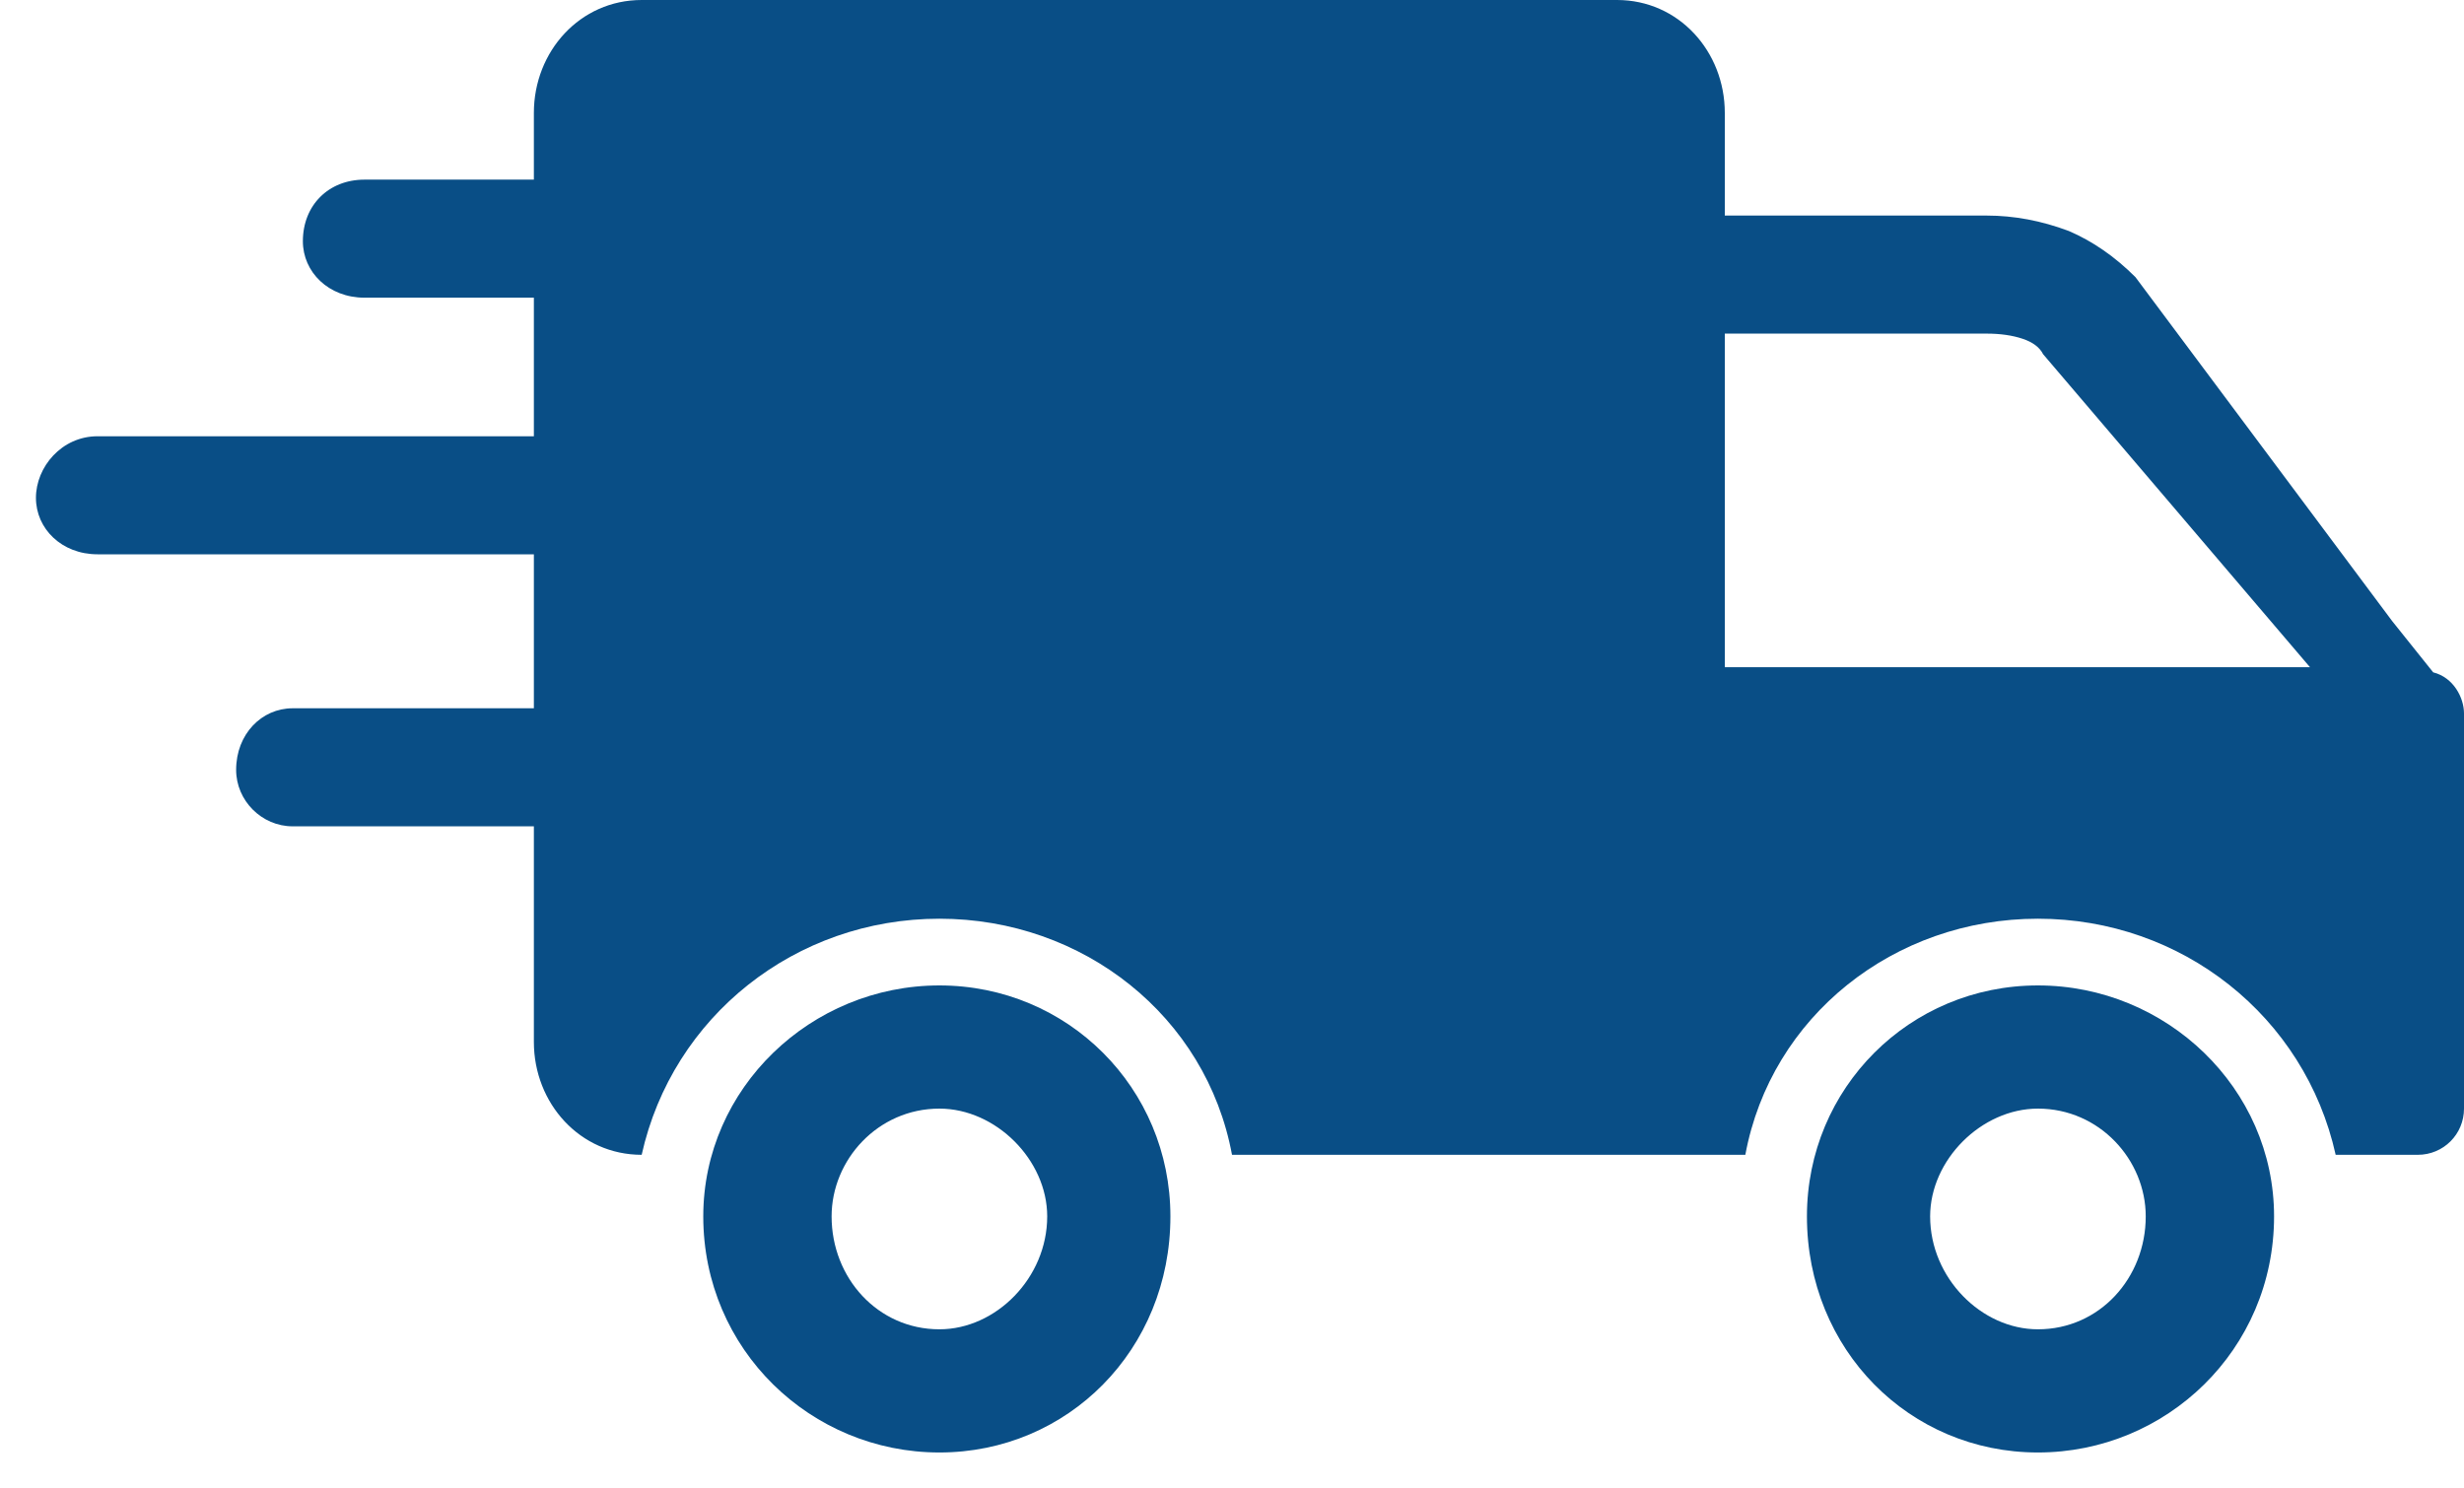
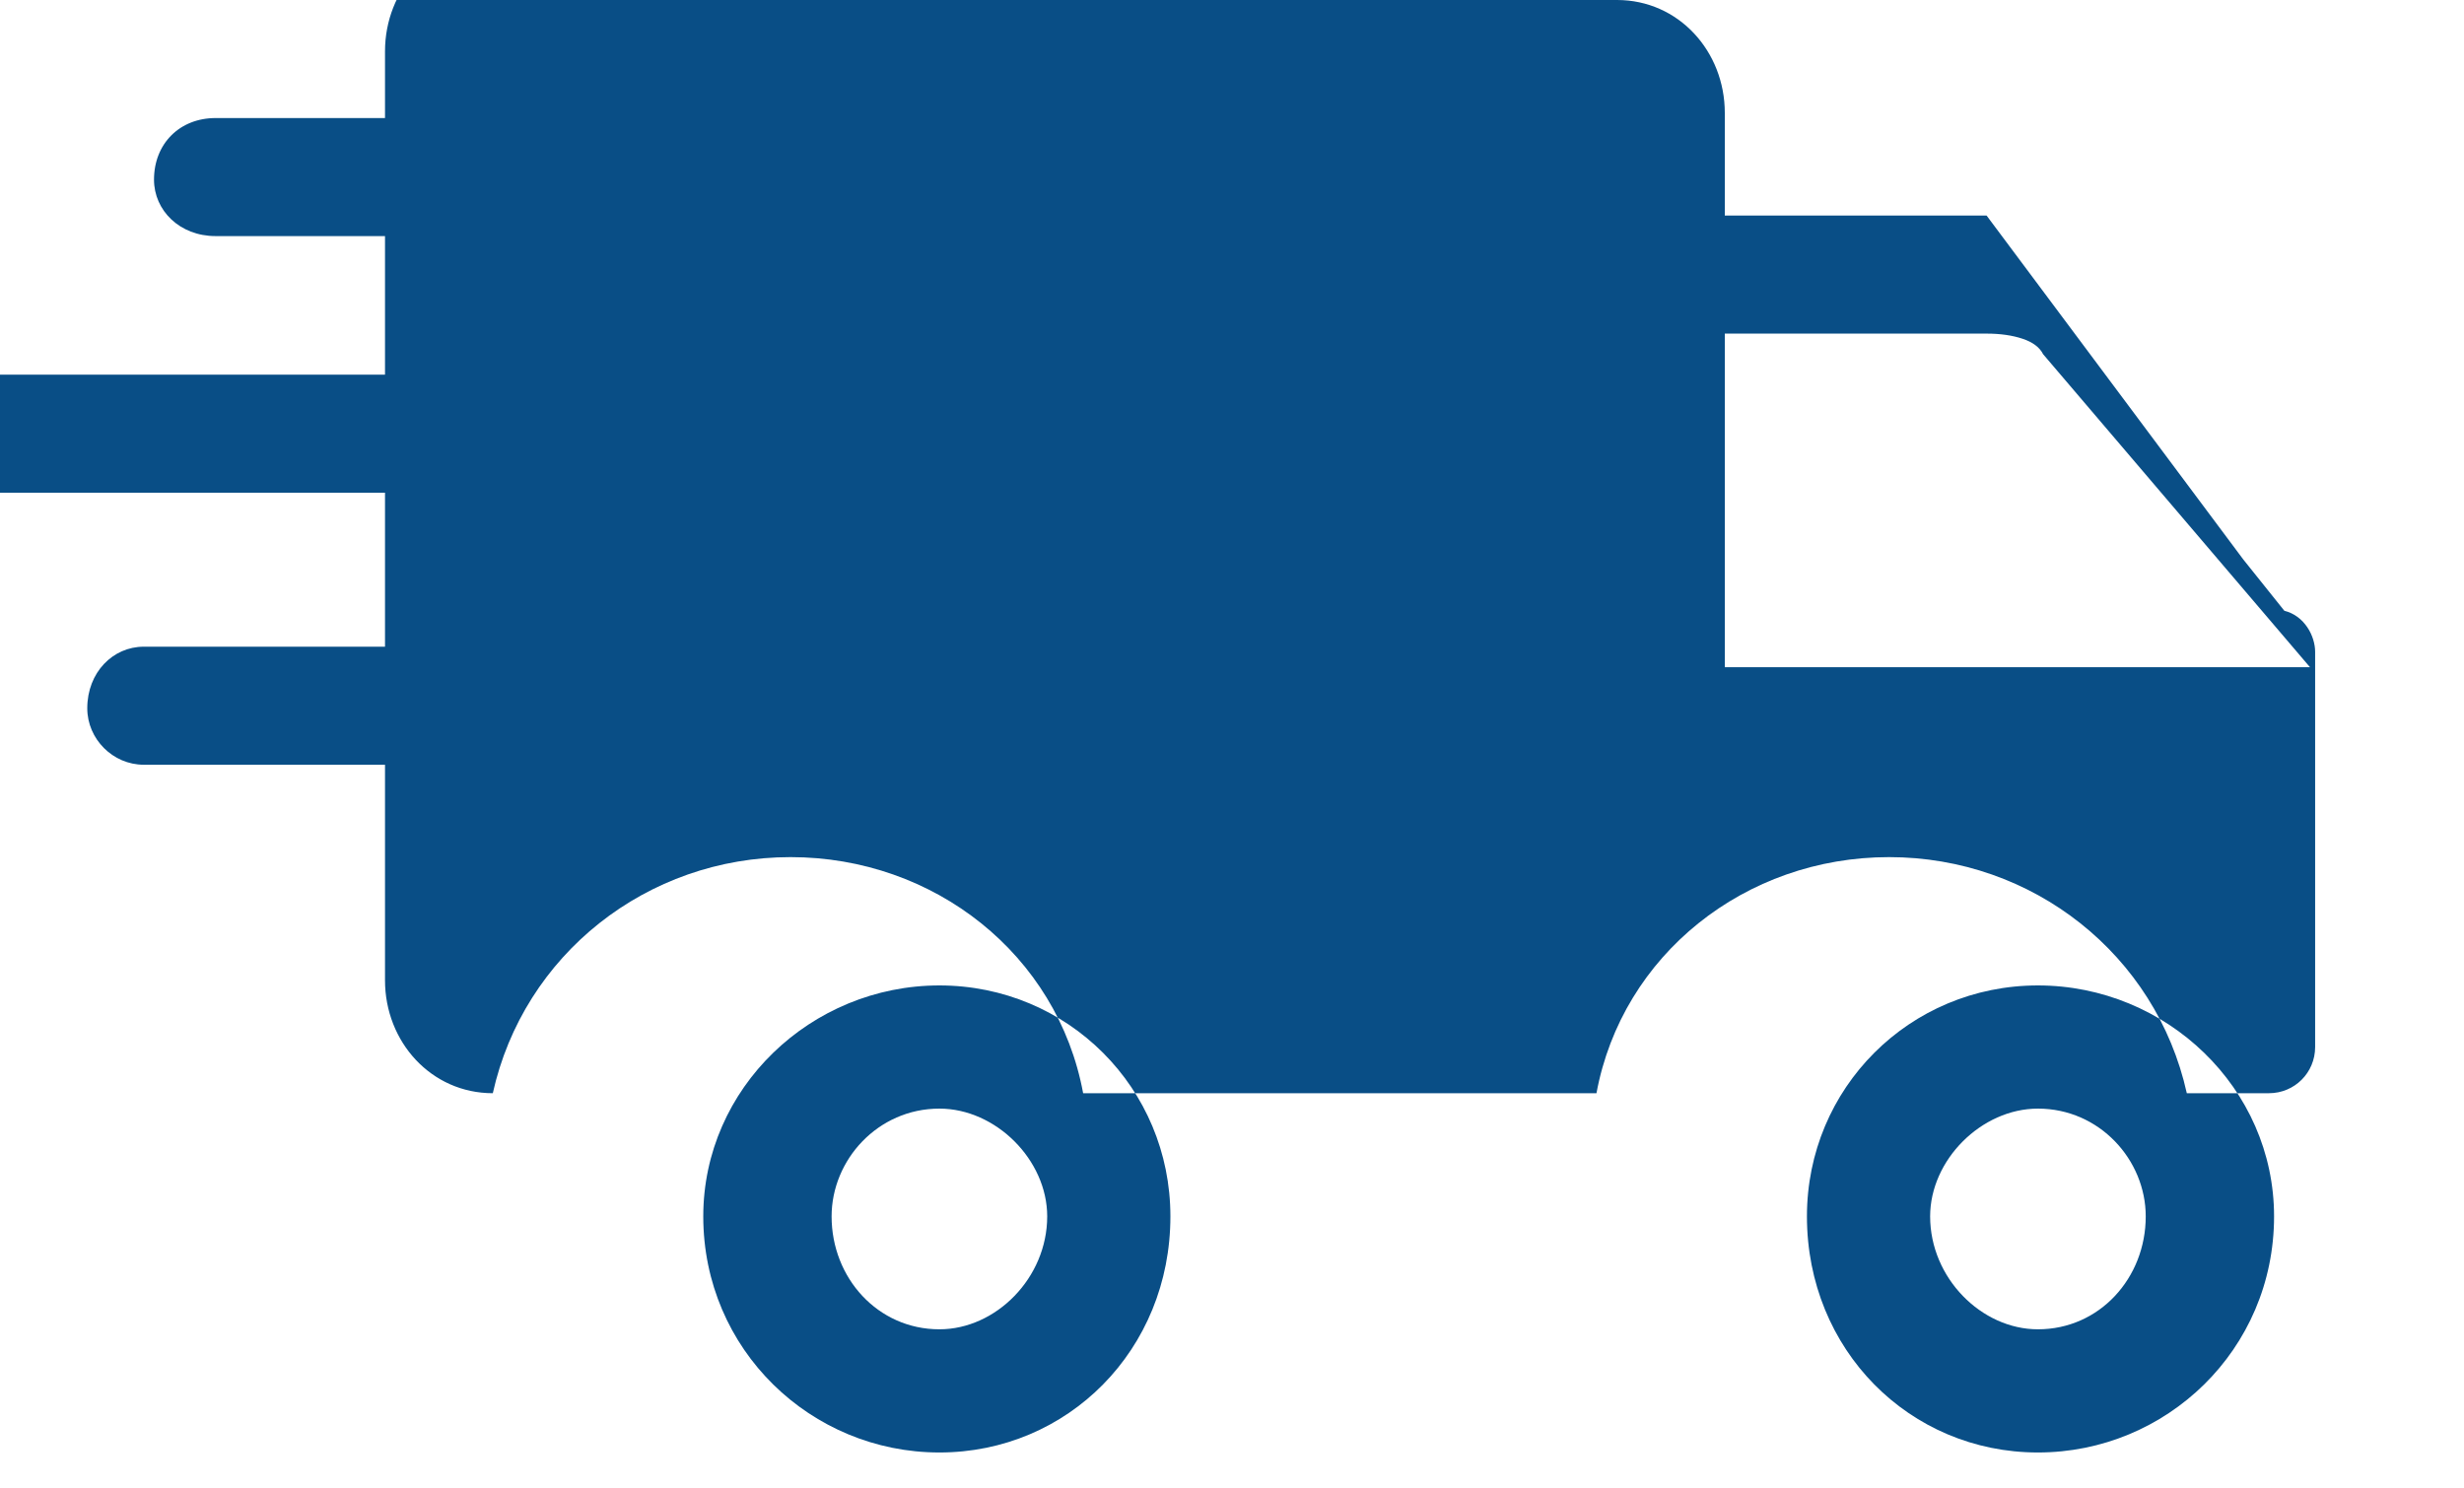
<svg xmlns="http://www.w3.org/2000/svg" version="1.2" viewBox="0 0 48 29" width="48" height="29">
  <title>Path 104</title>
  <style>
		.s0 { fill: #094e86 } 
	</style>
-   <path id="Path 104" fill-rule="evenodd" class="s0" d="m194.7-2.3q0-0.1 0.1 0c3.2 3 7.9 5.1 13 6.2 1.1 19.9-5.7 23.9-13.1 26.8-7.3-2.9-14.2-6.9-13.1-26.8 5.1-1.1 9.9-3.2 13.1-6.2zm8.9 13.8c-1.2-1.6-2-3.4-1.9-5.7-2.7 2-5.6 5.3-8.5 10.7q-1.4-1.9-2.9-3.8-2.2 1.5-4.5 3c2.7 1.4 5.2 3.4 7.5 6.8 2.5-4.4 5.5-8.4 10.3-11zm-191.1-11.5h19c1.2 0 2.1 1 2.1 2.2v2h5.1q0.8 0 1.6 0.3 0.7 0.3 1.3 0.9l5 6.7 0.8 1c0.4 0.1 0.6 0.5 0.6 0.8v7.7c0 0.5-0.4 0.9-0.9 0.9h-1.6c-0.6-2.7-3-4.6-5.8-4.6-2.8 0-5.2 1.9-5.7 4.6h-10c-0.5-2.7-2.9-4.6-5.7-4.6-2.8 0-5.2 1.9-5.8 4.6-1.2 0-2.1-1-2.1-2.2v-4.2h-4.7c-0.6 0-1.1-0.5-1.1-1.1 0-0.7 0.5-1.2 1.1-1.2h4.7v-3h-8.5c-0.7 0-1.2-0.5-1.2-1.1 0-0.6 0.5-1.2 1.2-1.2h8.5v-2.7h-3.3c-0.7 0-1.2-0.5-1.2-1.1 0-0.7 0.5-1.2 1.2-1.2h3.3v-1.3c0-1.2 0.9-2.2 2.1-2.2zm27.2 19.2c2.5 0 4.6 2 4.6 4.5 0 2.6-2.1 4.6-4.6 4.6-2.5 0-4.5-2-4.5-4.6 0-2.5 2-4.5 4.5-4.5zm-2.1 4.5c0 1.2 1 2.2 2.1 2.2 1.2 0 2.1-1 2.1-2.2 0-1.1-0.9-2.1-2.1-2.1-1.1 0-2.1 1-2.1 2.1zm-19.3-4.5c2.5 0 4.5 2 4.5 4.5 0 2.6-2 4.6-4.5 4.6-2.5 0-4.6-2-4.6-4.6 0-2.5 2.1-4.5 4.6-4.5zm-2.1 4.5c0 1.2 0.9 2.2 2.1 2.2 1.1 0 2.1-1 2.1-2.2 0-1.1-1-2.1-2.1-2.1-1.2 0-2.1 1-2.1 2.1zm17.4-17.2v6.5h11.4l-5.2-6.1q-0.1-0.2-0.4-0.3-0.3-0.1-0.7-0.1z" />
+   <path id="Path 104" fill-rule="evenodd" class="s0" d="m194.7-2.3q0-0.1 0.1 0c3.2 3 7.9 5.1 13 6.2 1.1 19.9-5.7 23.9-13.1 26.8-7.3-2.9-14.2-6.9-13.1-26.8 5.1-1.1 9.9-3.2 13.1-6.2zm8.9 13.8c-1.2-1.6-2-3.4-1.9-5.7-2.7 2-5.6 5.3-8.5 10.7q-1.4-1.9-2.9-3.8-2.2 1.5-4.5 3c2.7 1.4 5.2 3.4 7.5 6.8 2.5-4.4 5.5-8.4 10.3-11zm-191.1-11.5h19c1.2 0 2.1 1 2.1 2.2v2h5.1l5 6.7 0.8 1c0.4 0.1 0.6 0.5 0.6 0.8v7.7c0 0.5-0.4 0.9-0.9 0.9h-1.6c-0.6-2.7-3-4.6-5.8-4.6-2.8 0-5.2 1.9-5.7 4.6h-10c-0.5-2.7-2.9-4.6-5.7-4.6-2.8 0-5.2 1.9-5.8 4.6-1.2 0-2.1-1-2.1-2.2v-4.2h-4.7c-0.6 0-1.1-0.5-1.1-1.1 0-0.7 0.5-1.2 1.1-1.2h4.7v-3h-8.5c-0.7 0-1.2-0.5-1.2-1.1 0-0.6 0.5-1.2 1.2-1.2h8.5v-2.7h-3.3c-0.7 0-1.2-0.5-1.2-1.1 0-0.7 0.5-1.2 1.2-1.2h3.3v-1.3c0-1.2 0.9-2.2 2.1-2.2zm27.2 19.2c2.5 0 4.6 2 4.6 4.5 0 2.6-2.1 4.6-4.6 4.6-2.5 0-4.5-2-4.5-4.6 0-2.5 2-4.5 4.5-4.5zm-2.1 4.5c0 1.2 1 2.2 2.1 2.2 1.2 0 2.1-1 2.1-2.2 0-1.1-0.9-2.1-2.1-2.1-1.1 0-2.1 1-2.1 2.1zm-19.3-4.5c2.5 0 4.5 2 4.5 4.5 0 2.6-2 4.6-4.5 4.6-2.5 0-4.6-2-4.6-4.6 0-2.5 2.1-4.5 4.6-4.5zm-2.1 4.5c0 1.2 0.9 2.2 2.1 2.2 1.1 0 2.1-1 2.1-2.2 0-1.1-1-2.1-2.1-2.1-1.2 0-2.1 1-2.1 2.1zm17.4-17.2v6.5h11.4l-5.2-6.1q-0.1-0.2-0.4-0.3-0.3-0.1-0.7-0.1z" />
</svg>